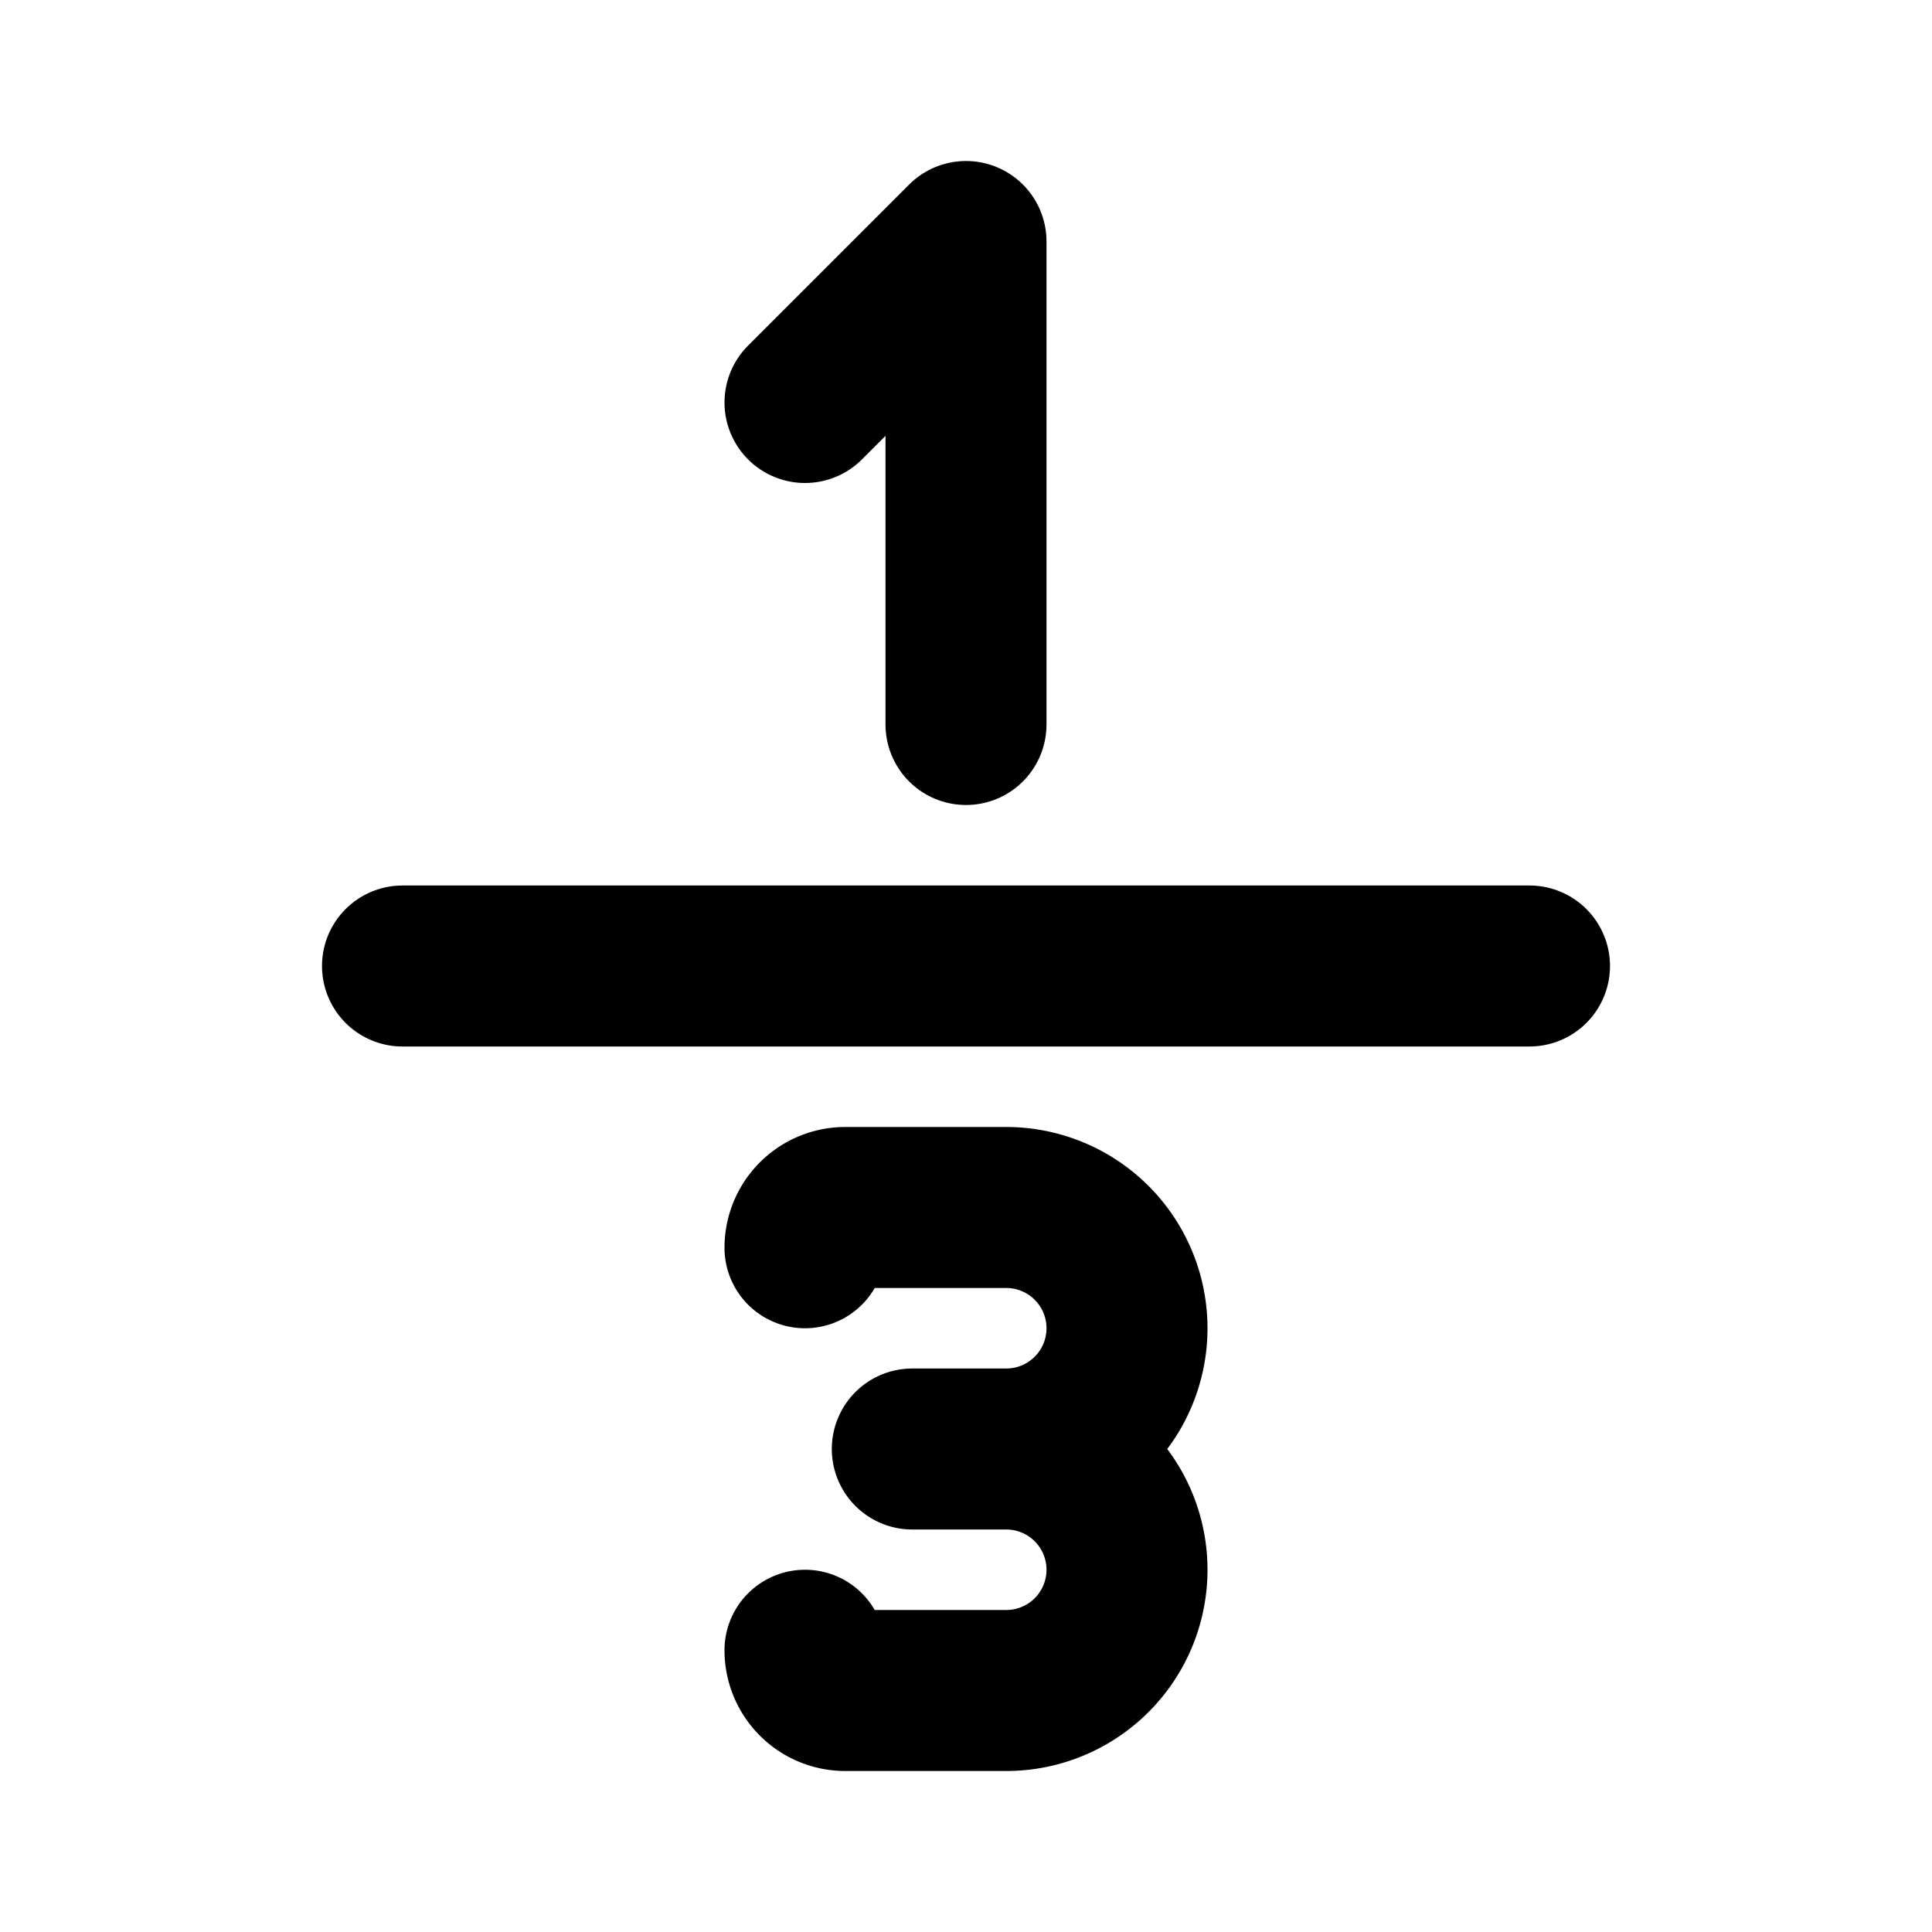
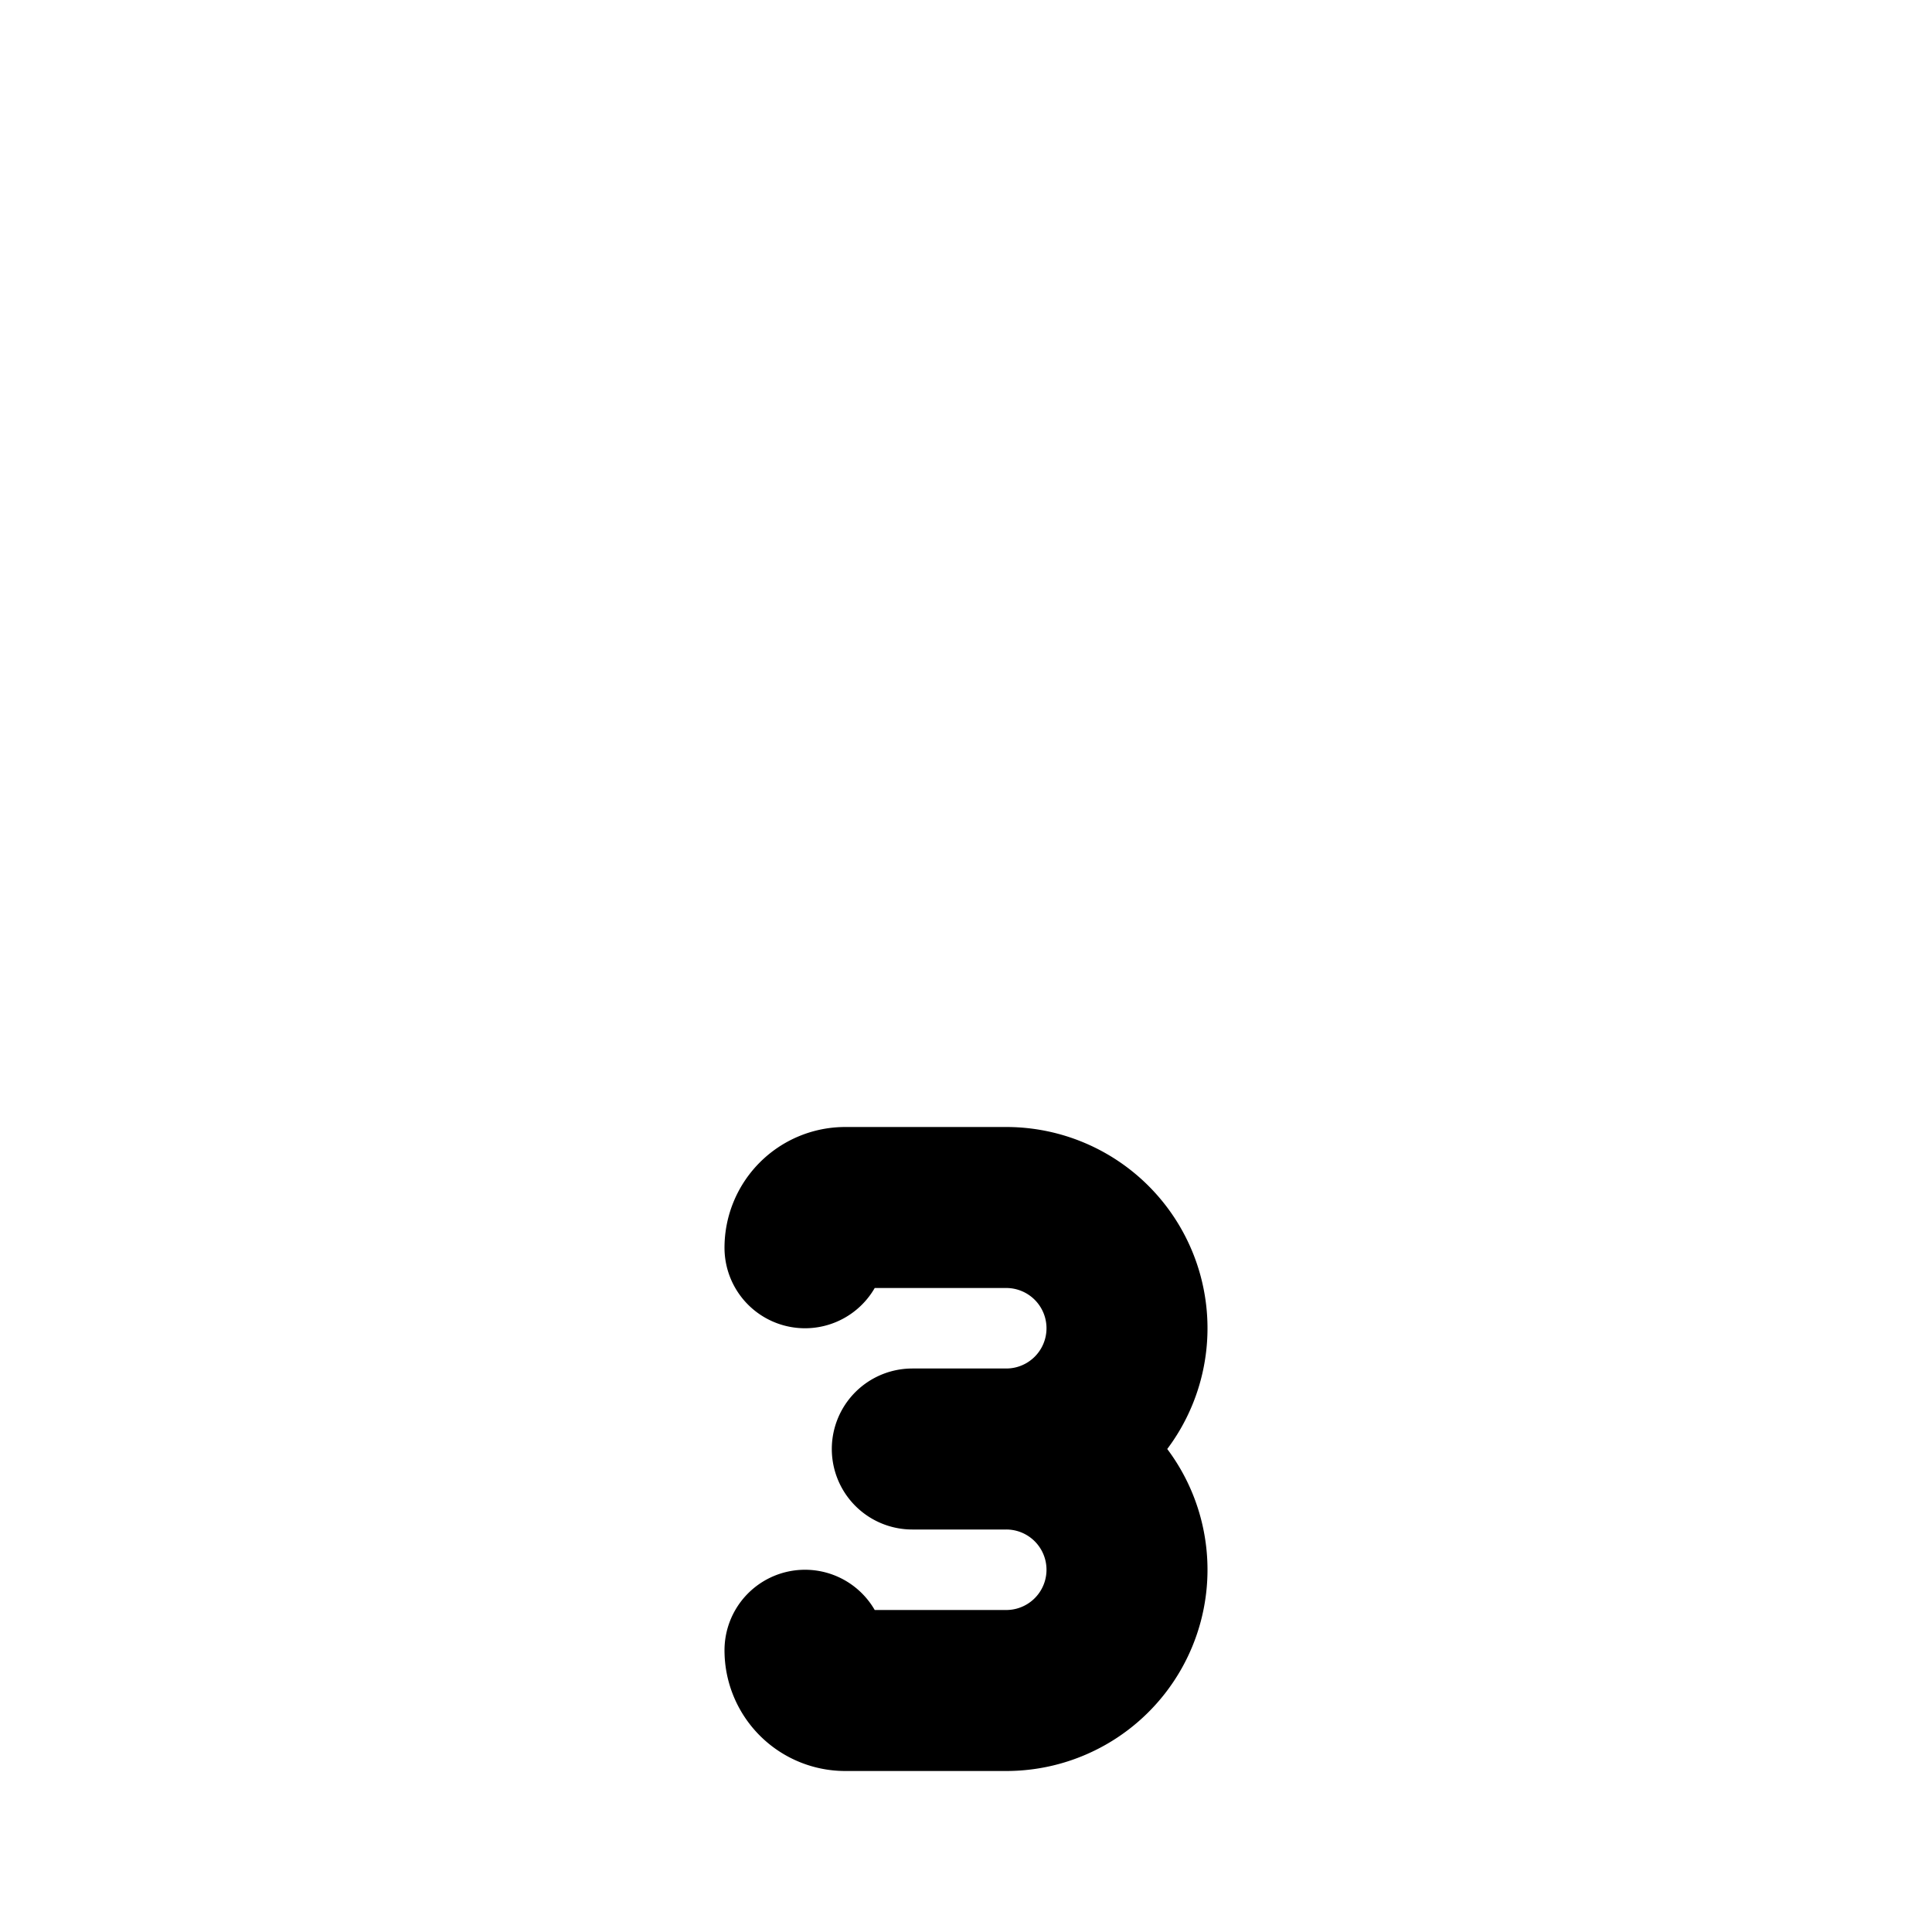
<svg xmlns="http://www.w3.org/2000/svg" class="icon icon-tabler icon-tabler-math-1-divide-3" width="24" height="24" viewBox="0 0 24 24" stroke-width="2" stroke="currentColor" fill="none" stroke-linecap="round" stroke-linejoin="round">
  <path stroke="none" d="M0 0h24v24H0z" fill="none" />
  <path d="M10 15.5a.5 .5 0 0 1 .5 -.5h2a1.5 1.5 0 0 1 0 3h-1.167h1.167a1.5 1.5 0 0 1 0 3h-2a.5 .5 0 0 1 -.5 -.5" />
-   <path d="M5 12h14" />
-   <path d="M10 5l2 -2v6" />
</svg>